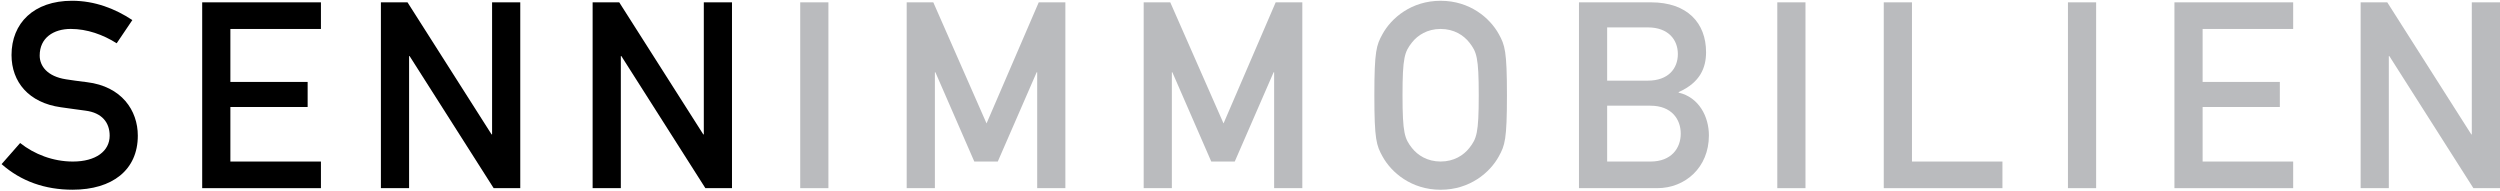
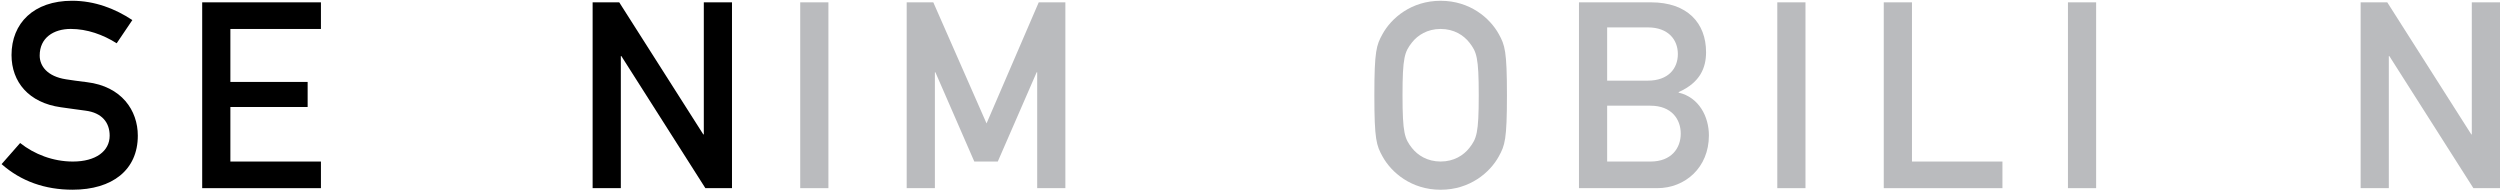
<svg xmlns="http://www.w3.org/2000/svg" width="1241px" height="95px" viewBox="0 0 1241 95" version="1.1">
  <title>logo-senn-immobilien</title>
  <desc>Created with Sketch.</desc>
  <defs />
  <g id="Page-1" stroke="none" stroke-width="1" fill="none" fill-rule="evenodd">
    <g id="logo-senn-immobilien">
      <g id="Group">
        <path d="M10,70.99 C17,76.56 26.33,80.19 36.17,80.19 C47.58,80.19 54.44,75.01 54.44,67.36 C54.44,60.88 50.68,55.96 42.39,54.92 C38.24,54.4 35.01,53.89 30.21,53.24 C14.28,51.03 5.72,40.67 5.72,27.32 C5.72,11.52 16.73,0.38 35.77,0.38 C47.18,0.38 57.28,4.39 65.7,9.96 L57.92,21.48 C51.18,17.22 43.28,14.36 35.12,14.36 C26.57,14.36 19.7,18.77 19.7,27.57 C19.7,32.75 23.46,37.94 32.78,39.37 C35.24,39.75 38.74,40.27 43.14,40.79 C60.37,42.87 68.41,54.78 68.41,67.35 C68.41,84.32 55.84,94.17 36.02,94.17 C22.42,94.17 10.5,90.03 0.79,81.47 L10,70.99 Z" id="Shape" fill="#000000" />
        <polygon id="Shape" fill="#000000" points="100.37 1.16 159.31 1.16 159.31 14.38 114.36 14.38 114.36 40.67 152.71 40.67 152.71 53.11 114.36 53.11 114.36 80.19 159.31 80.19 159.31 93.4 100.37 93.4" />
-         <polygon id="Shape" fill="#000000" points="189.08 1.16 202.29 1.16 244.01 66.71 244.27 66.71 244.27 1.16 258.26 1.16 258.26 93.4 245.05 93.4 203.33 27.84 203.07 27.84 203.07 93.4 189.08 93.4" />
        <polygon id="Shape" fill="#000000" points="294.18 1.16 307.39 1.16 349.11 66.71 349.37 66.71 349.37 1.16 363.36 1.16 363.36 93.4 350.15 93.4 308.44 27.84 308.18 27.84 308.18 93.4 294.18 93.4" />
        <rect id="Rectangle-path" fill="#BABBBE" x="397.23" y="1.16" width="13.99" height="92.24" />
        <polygon id="Shape" fill="#BABBBE" points="450.08 1.16 463.29 1.16 489.72 61.27 515.63 1.16 528.85 1.16 528.85 93.4 514.86 93.4 514.86 35.88 514.6 35.88 495.3 80.19 483.64 80.19 464.33 35.88 464.08 35.88 464.08 93.4 450.08 93.4" />
-         <polygon id="Shape" fill="#BABBBE" points="567.72 1.16 580.92 1.16 607.36 61.27 633.25 1.16 646.47 1.16 646.47 93.4 632.48 93.4 632.48 35.88 632.22 35.88 612.93 80.19 601.27 80.19 581.96 35.88 581.71 35.88 581.71 93.4 567.72 93.4" />
        <path d="M686.25,16.97 C690.64,8.94 700.62,0.39 715.13,0.39 C729.65,0.39 739.62,8.94 744.03,16.97 C747.01,22.41 748.05,25.13 748.05,47.29 C748.05,69.44 747.01,72.16 744.03,77.6 C739.63,85.64 729.65,94.19 715.13,94.19 C700.62,94.19 690.64,85.64 686.25,77.6 C683.27,72.16 682.23,69.45 682.23,47.29 C682.23,25.12 683.27,22.4 686.25,16.97 M700.88,73.45 C703.73,77.07 708.52,80.18 715.13,80.18 C721.74,80.18 726.53,77.07 729.38,73.45 C733.01,68.78 734.05,66.19 734.05,47.28 C734.05,28.36 733.01,25.77 729.38,21.11 C726.53,17.48 721.74,14.37 715.13,14.37 C708.53,14.37 703.73,17.47 700.88,21.11 C697.25,25.77 696.21,28.36 696.21,47.28 C696.22,66.19 697.26,68.78 700.88,73.45" id="Shape" fill="#BABBBE" />
        <path d="M783.8,1.16 L819.55,1.16 C837.56,1.16 846.89,11.39 846.89,25.9 C846.89,33.55 844.03,40.93 833.28,45.72 L833.28,45.98 C843.38,48.31 848.3,57.9 848.3,67.23 C848.3,83.16 836.52,93.4 822.65,93.4 L783.8,93.4 L783.8,1.16 Z M797.79,13.6 L797.79,40.03 L817.99,40.03 C828.1,40.03 832.89,34.07 832.89,26.82 C832.89,19.69 828.1,13.6 817.99,13.6 L797.79,13.6 Z M797.79,52.46 L797.79,80.19 L819.29,80.19 C829.66,80.19 834.32,73.58 834.32,66.33 C834.32,59.08 829.66,52.47 819.29,52.47 L797.79,52.47 L797.79,52.46 Z" id="Shape" fill="#BABBBE" />
        <rect id="Rectangle-path" fill="#BABBBE" x="882.25" y="1.16" width="13.99" height="92.24" />
        <polygon id="Shape" fill="#BABBBE" points="935.1 1.16 949.1 1.16 949.1 80.19 994.01 80.19 994.01 93.4 935.1 93.4" />
        <rect id="Rectangle-path" fill="#BABBBE" x="1026.53" y="1.16" width="13.99" height="92.24" />
-         <polygon id="Shape" fill="#BABBBE" points="1079.39 1.16 1138.33 1.16 1138.33 14.38 1093.38 14.38 1093.38 40.67 1131.71 40.67 1131.71 53.11 1093.38 53.11 1093.38 80.19 1138.33 80.19 1138.33 93.4 1079.39 93.4" />
        <polygon id="Shape" fill="#BABBBE" points="1171.82 1.16 1185.04 1.16 1226.75 66.71 1227 66.71 1227 1.16 1241 1.16 1241 93.4 1227.79 93.4 1186.07 27.84 1185.81 27.84 1185.81 93.4 1171.82 93.4" />
      </g>
    </g>
  </g>
</svg>